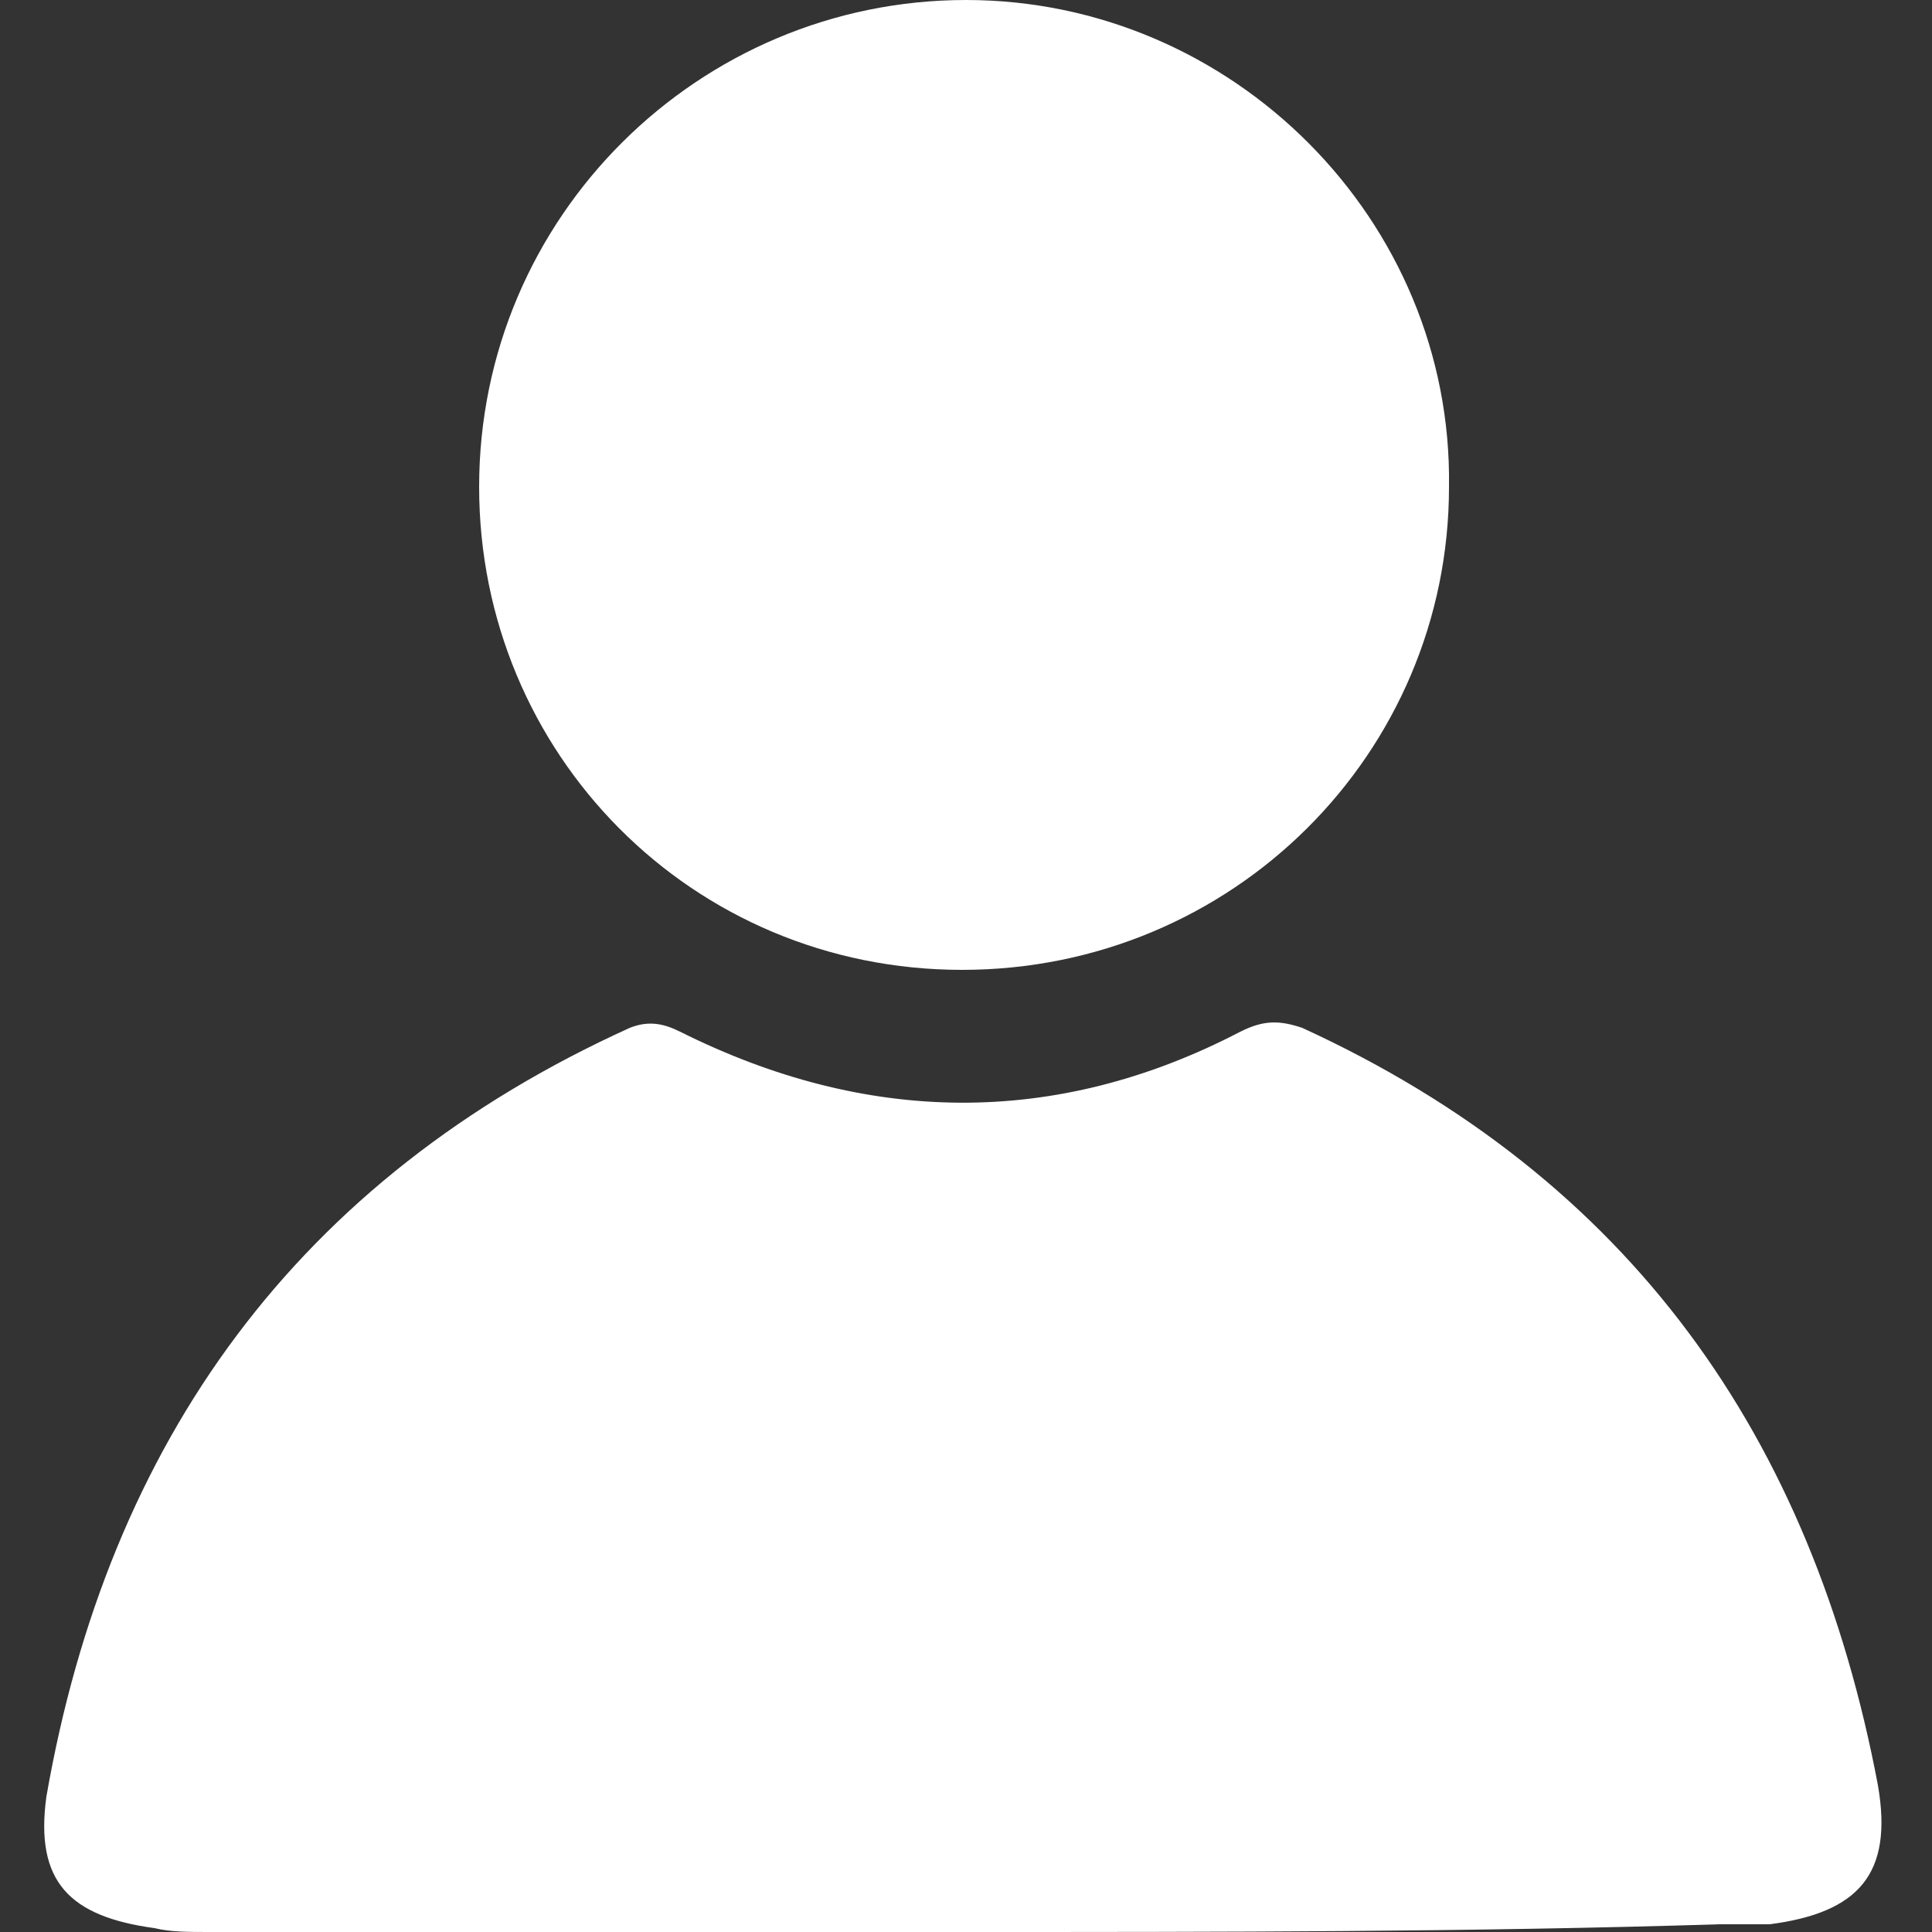
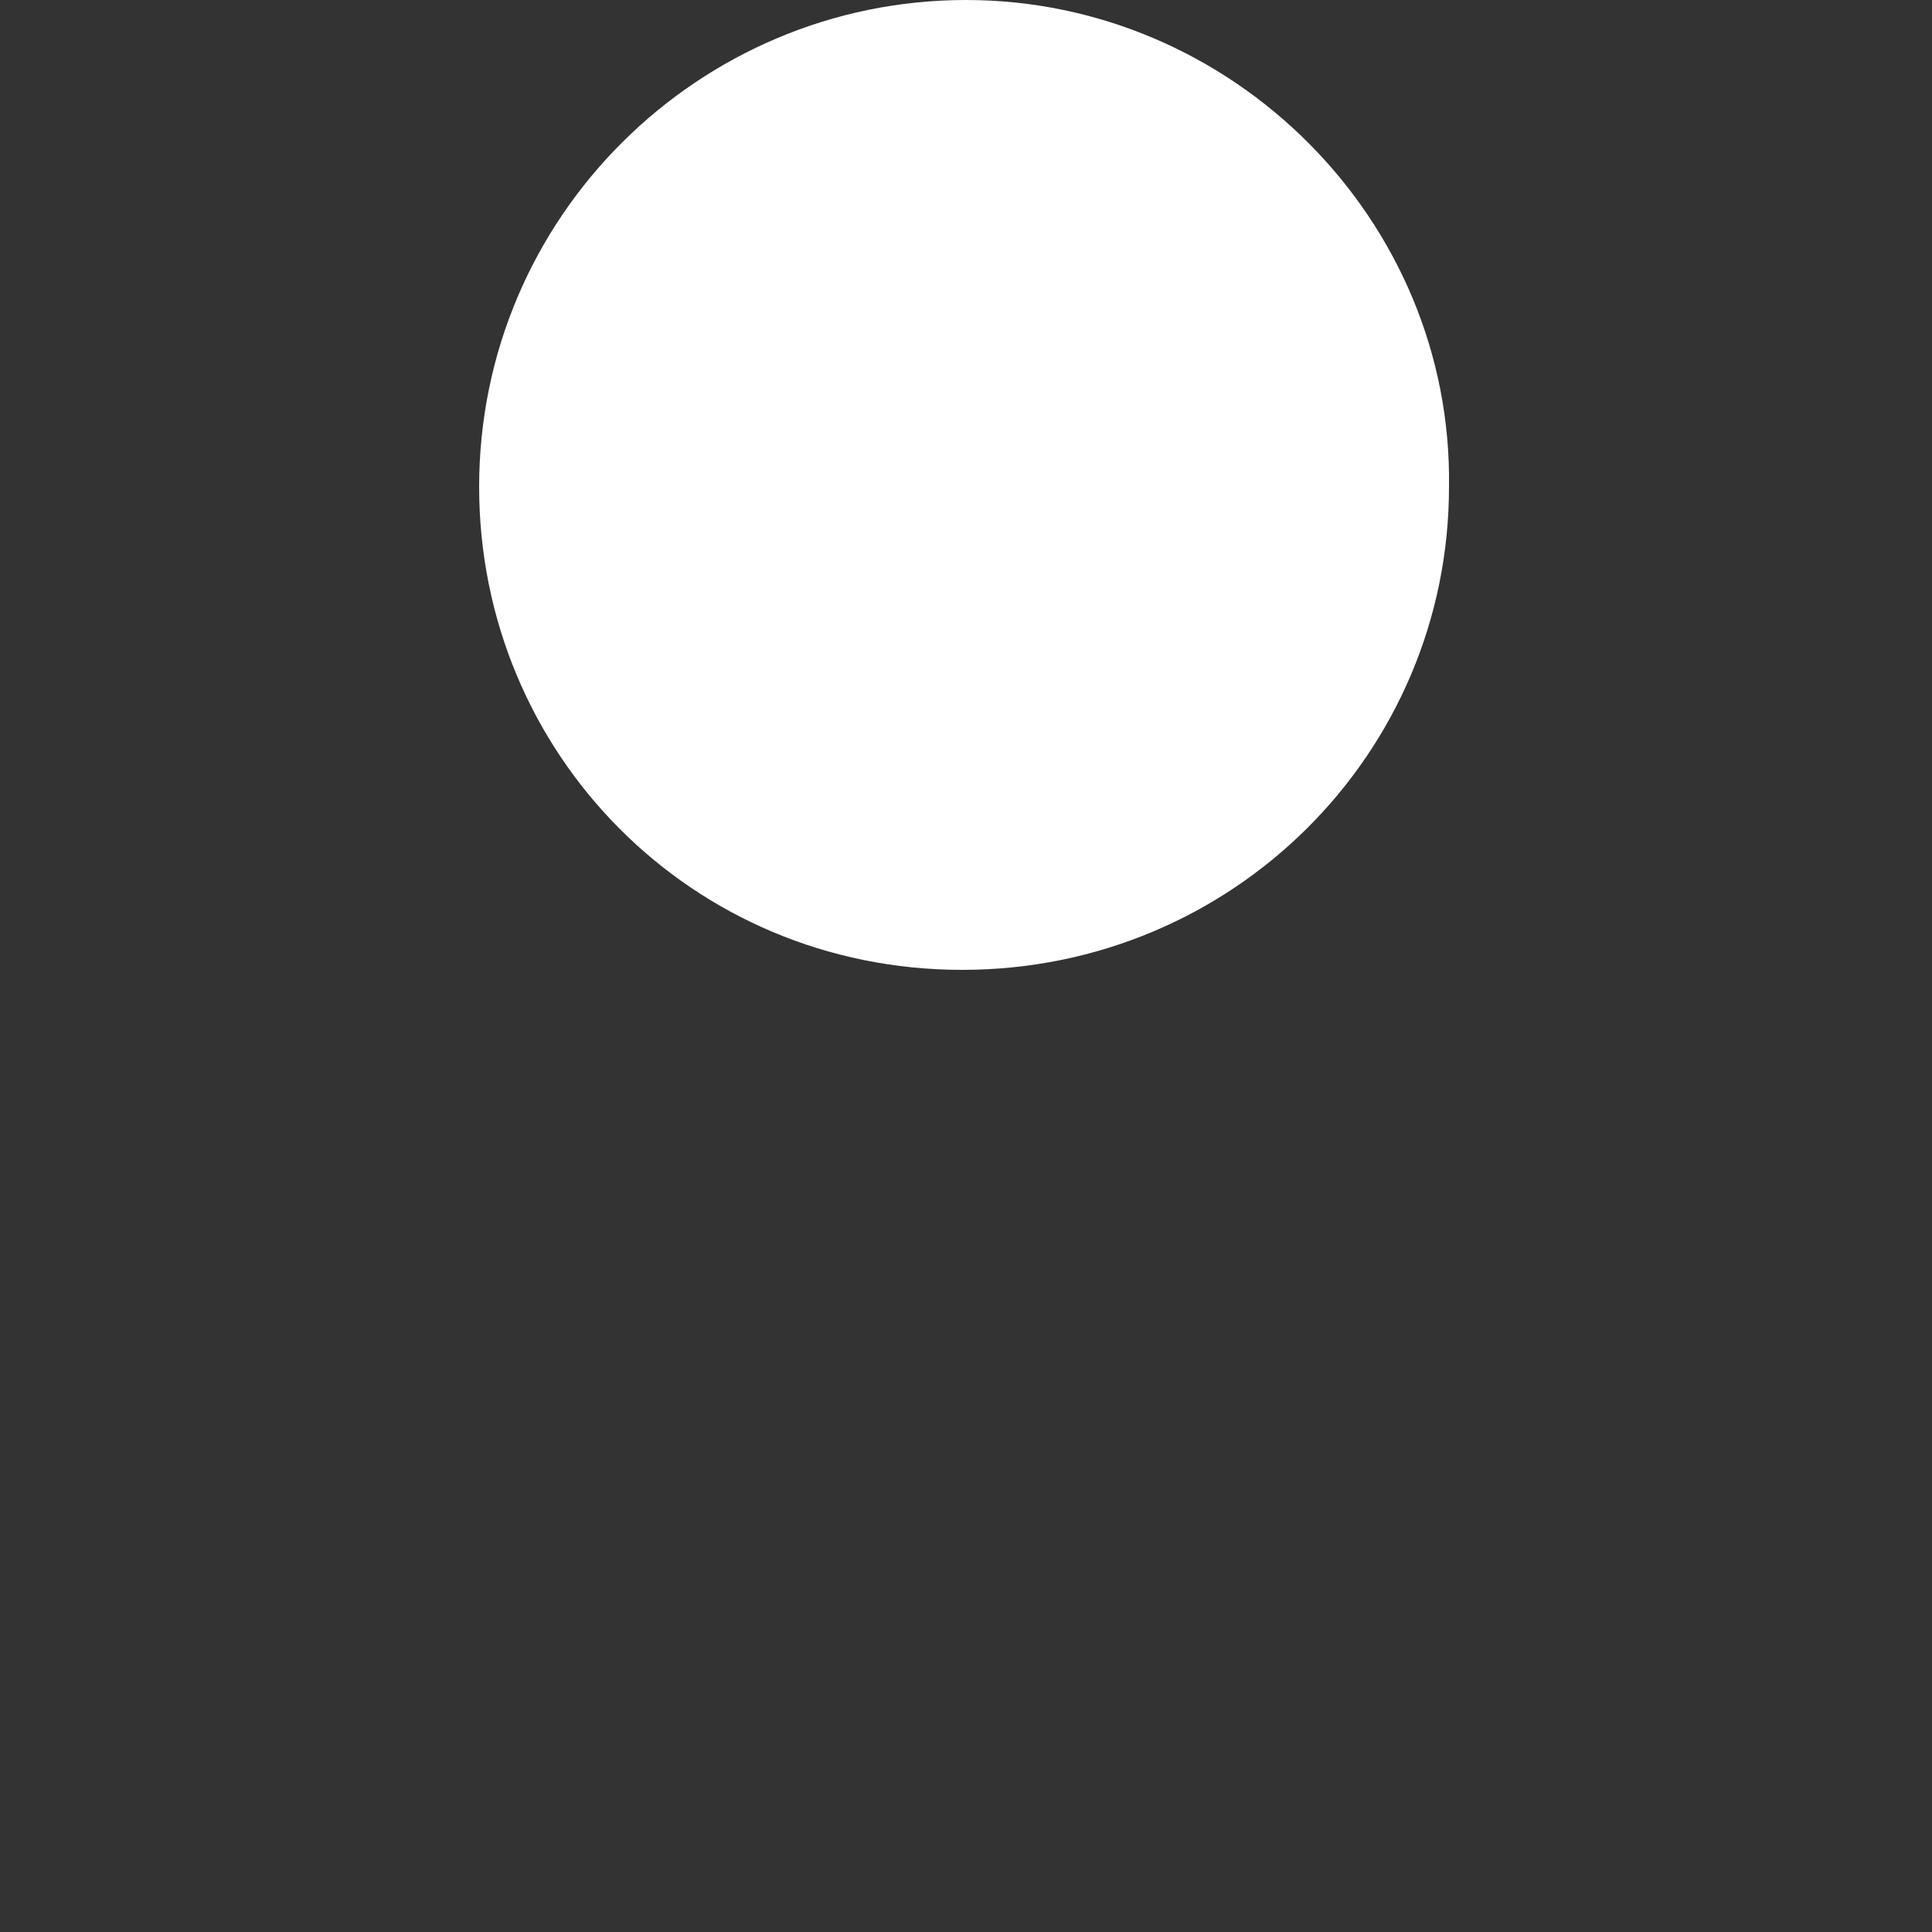
<svg xmlns="http://www.w3.org/2000/svg" version="1.1" id="Capa_1" x="0px" y="0px" viewBox="0 0 50 50" style="enable-background:new 0 0 50 50;" xml:space="preserve">
  <rect x="0" y="0" width="50" height="50" fill="#333333" stroke="none" />
  <style type="text/css">
	.st0{fill:#FFFFFF;}
</style>
  <g>
-     <path class="st0" d="M25,50c-6.5,0-13.1,0-19.6,0c-0.5,0-1,0-1.4-0.1c-2.2-0.3-3.1-1.2-2.8-3.4c1.6-9.2,6.5-16,15.1-19.9   c0.5-0.2,0.9-0.1,1.3,0.1c4.8,2.4,9.7,2.5,14.5,0c0.6-0.3,1-0.3,1.6-0.1c8.5,3.9,13.2,10.6,14.9,19.6c0.4,2.3-0.5,3.3-2.8,3.6   c-0.4,0-0.9,0-1.3,0C38.1,50,31.6,50,25,50z" />
-     <path class="st0" d="M24.9,25.1c-7,0-12.5-5.6-12.5-12.5C12.4,5.6,18.1,0,25,0c6.9,0,12.6,5.7,12.5,12.6   C37.5,19.5,31.9,25.1,24.9,25.1z" />
+     <path class="st0" d="M24.9,25.1c-7,0-12.5-5.6-12.5-12.5C12.4,5.6,18.1,0,25,0c6.9,0,12.6,5.7,12.5,12.6   C37.5,19.5,31.9,25.1,24.9,25.1" />
  </g>
</svg>